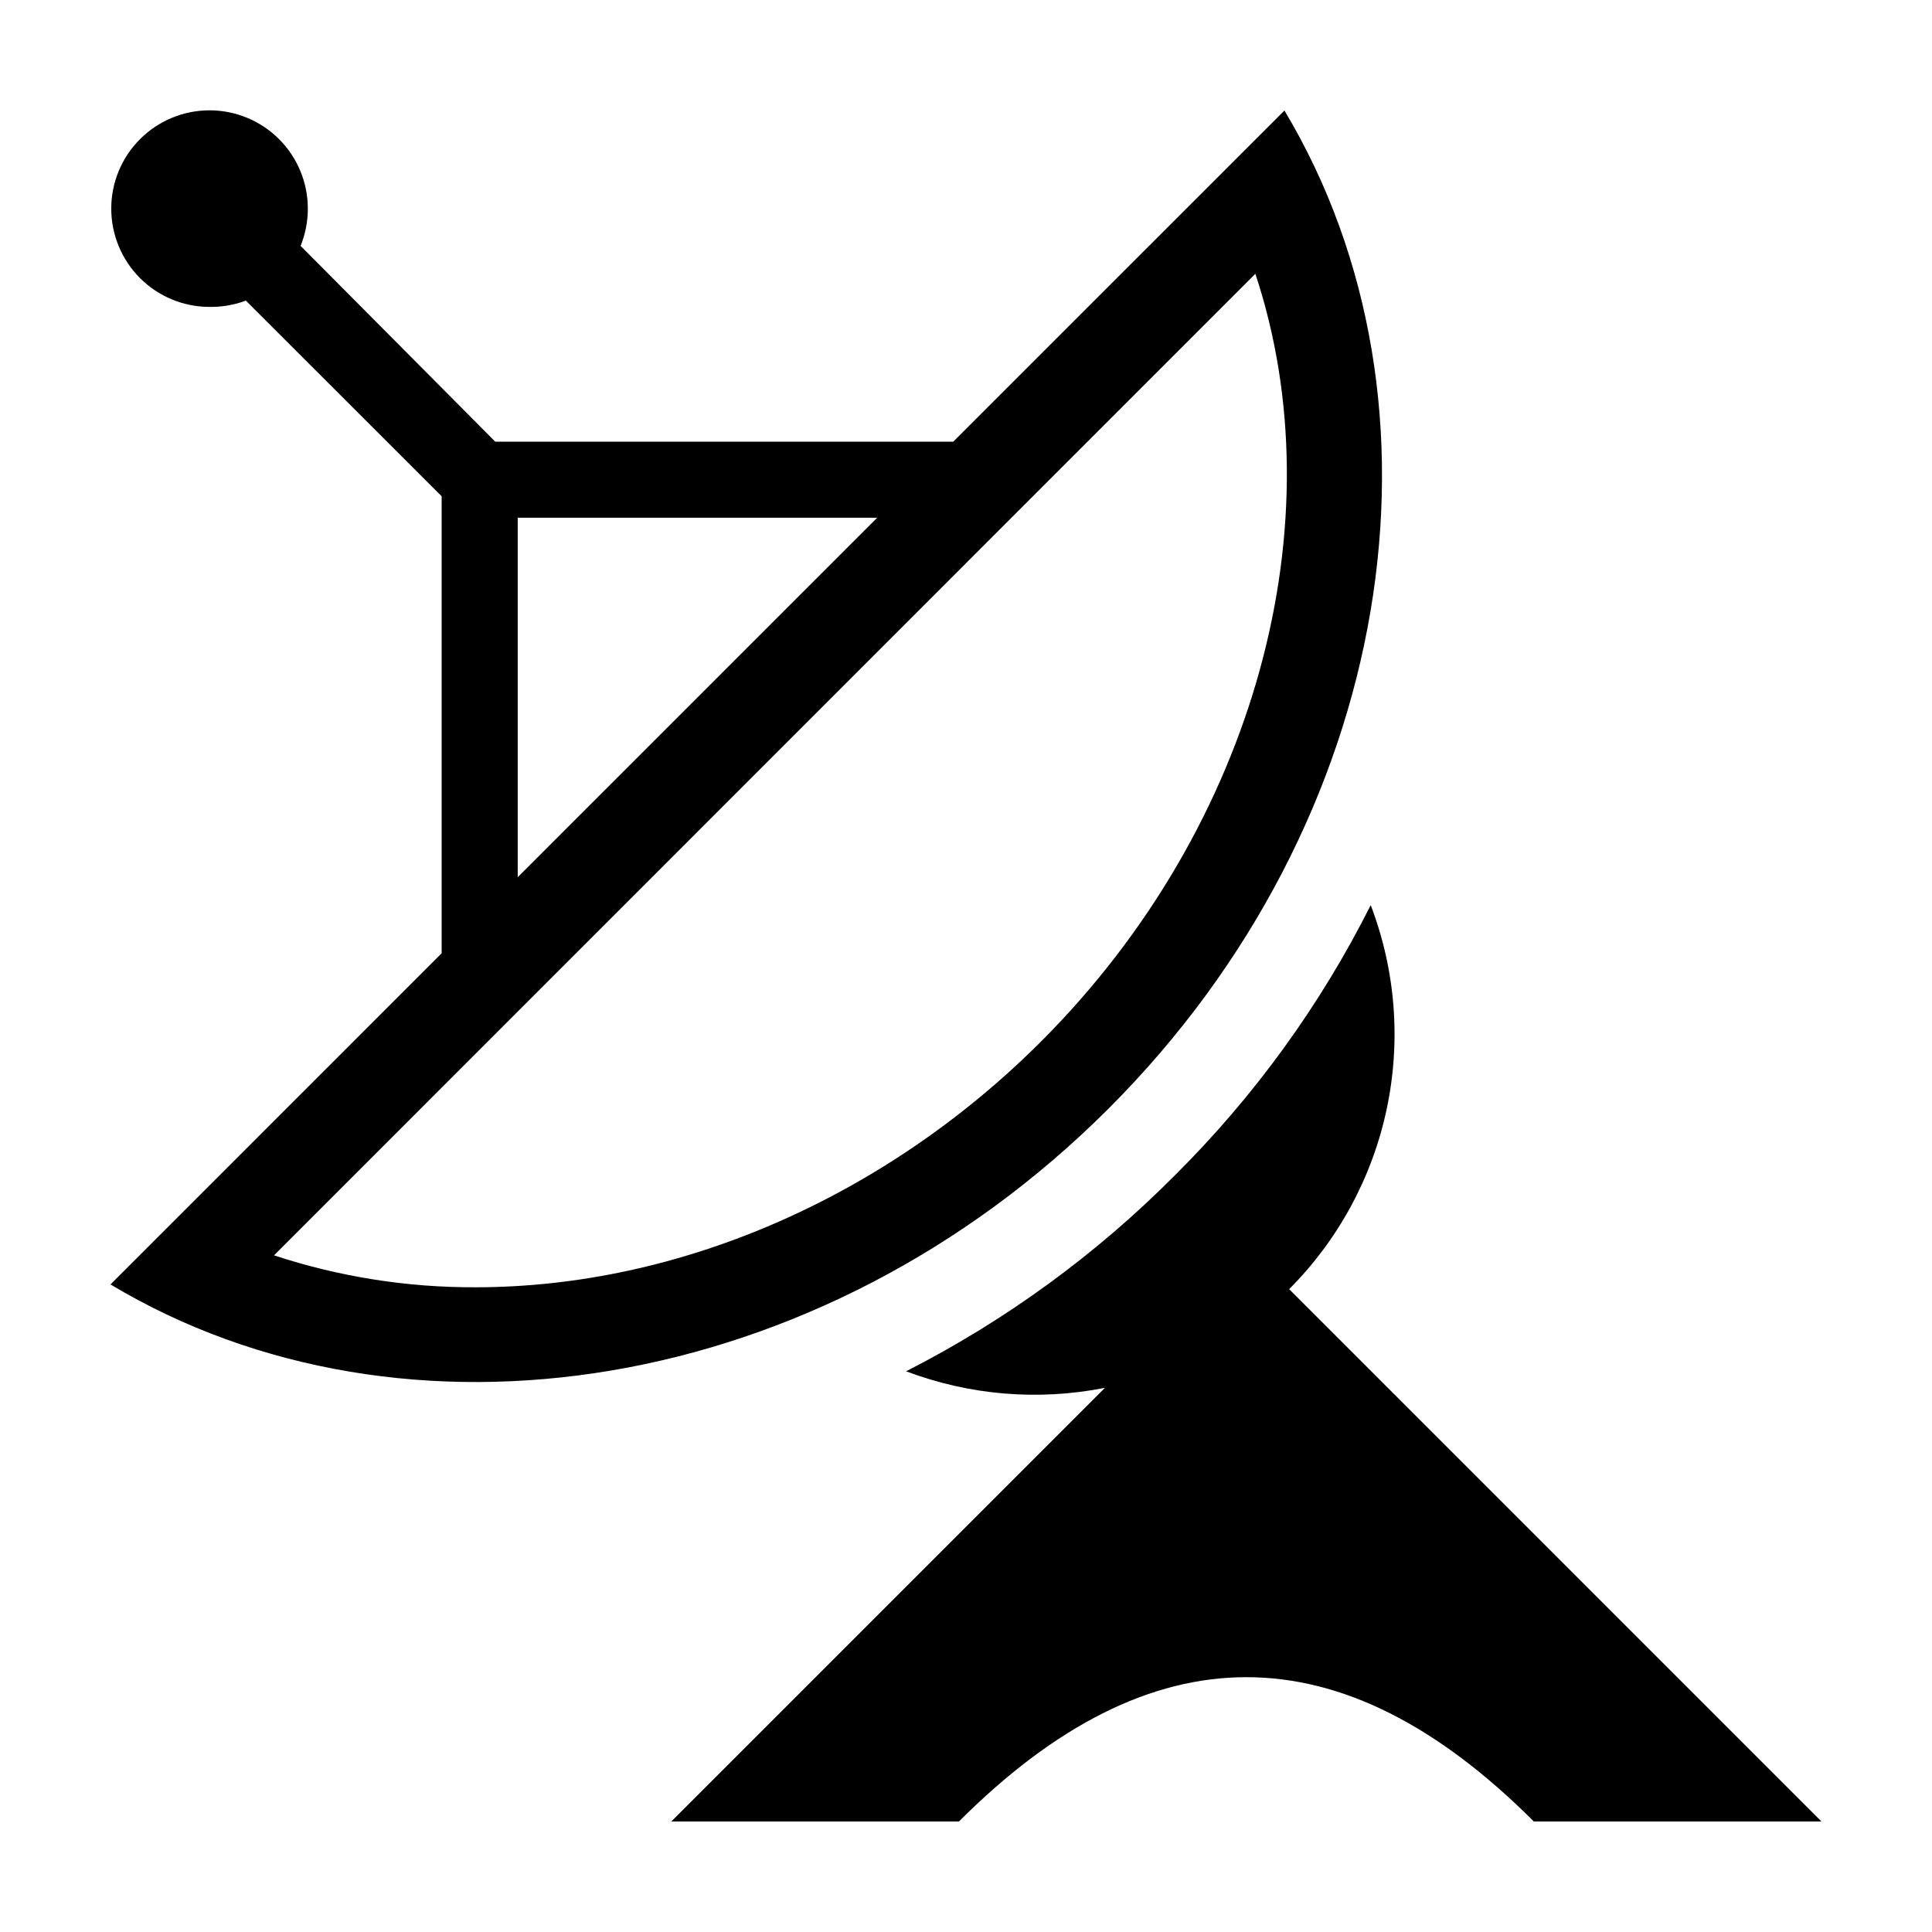
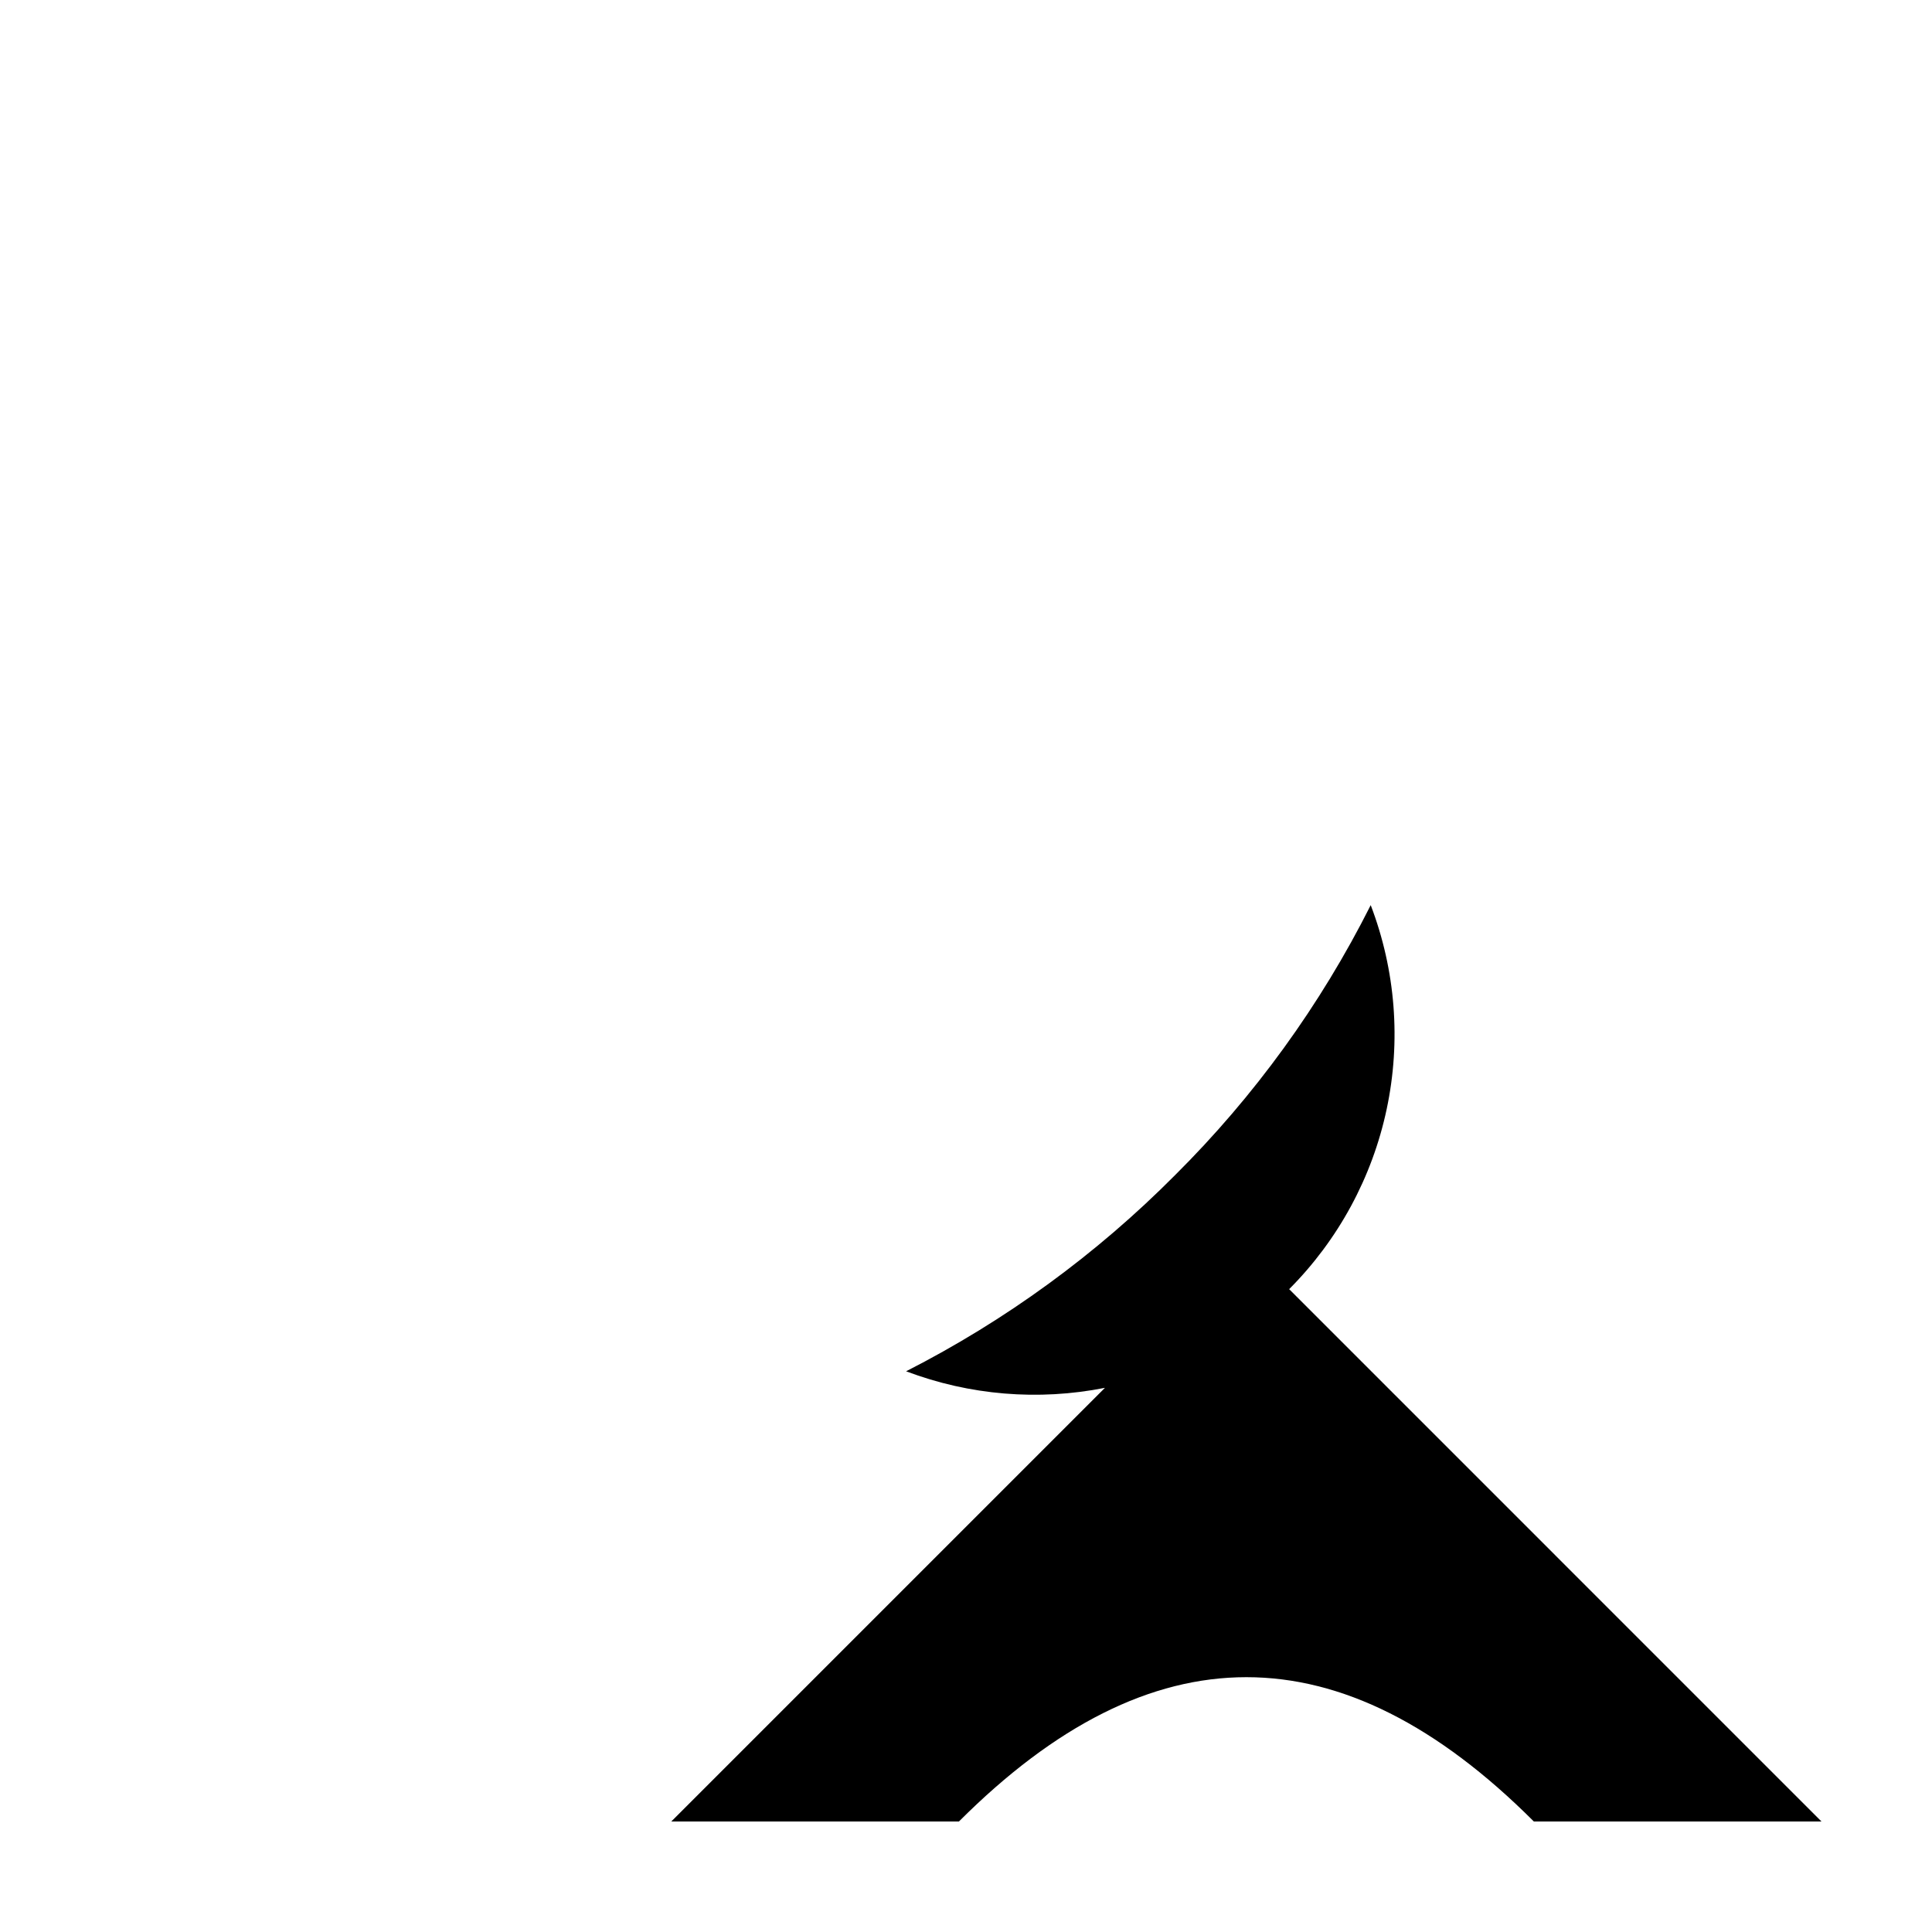
<svg xmlns="http://www.w3.org/2000/svg" fill="#000000" width="800px" height="800px" version="1.1" viewBox="144 144 512 512">
  <g>
    <path d="m485.64 485.64c13.031-13.07 22.008-29.633 25.84-47.691 3.836-18.055 2.367-36.836-4.227-54.078-13.312 26.484-30.82 50.645-51.84 71.543-20.855 21.004-44.918 38.555-71.289 51.992 16.809 6.363 35.066 7.879 52.699 4.383l-114.92 114.92h76.227c50.984-50.984 101.37-50.984 152.35 0h76.227z" />
-     <path d="m484.39 173.29-87.766 87.762h-121.37l-51.59-51.891c1.258-3.125 1.91-6.457 1.914-9.824 0.016-6.914-2.723-13.551-7.606-18.445-4.879-4.894-11.508-7.648-18.422-7.652-6.914-0.004-13.547 2.738-18.438 7.629-4.887 4.887-7.633 11.52-7.629 18.434 0.008 6.914 2.758 13.543 7.652 18.426 4.898 4.883 11.531 7.617 18.445 7.606 3.266 0.043 6.512-0.523 9.574-1.664l51.891 51.844v121.11l-87.762 87.766c77.738 46.602 188.17 29.727 264.5-46.602s93.203-186.76 46.602-264.5zm-203.19 107.91h95.27l-95.27 95.27zm-11.184 203.94c-18.141 0.074-36.176-2.785-53.402-8.461l260.07-260.12c21.715 65.496 0.453 146.11-56.73 203.39-41.414 41.414-96.078 65.191-149.93 65.191z" />
  </g>
</svg>